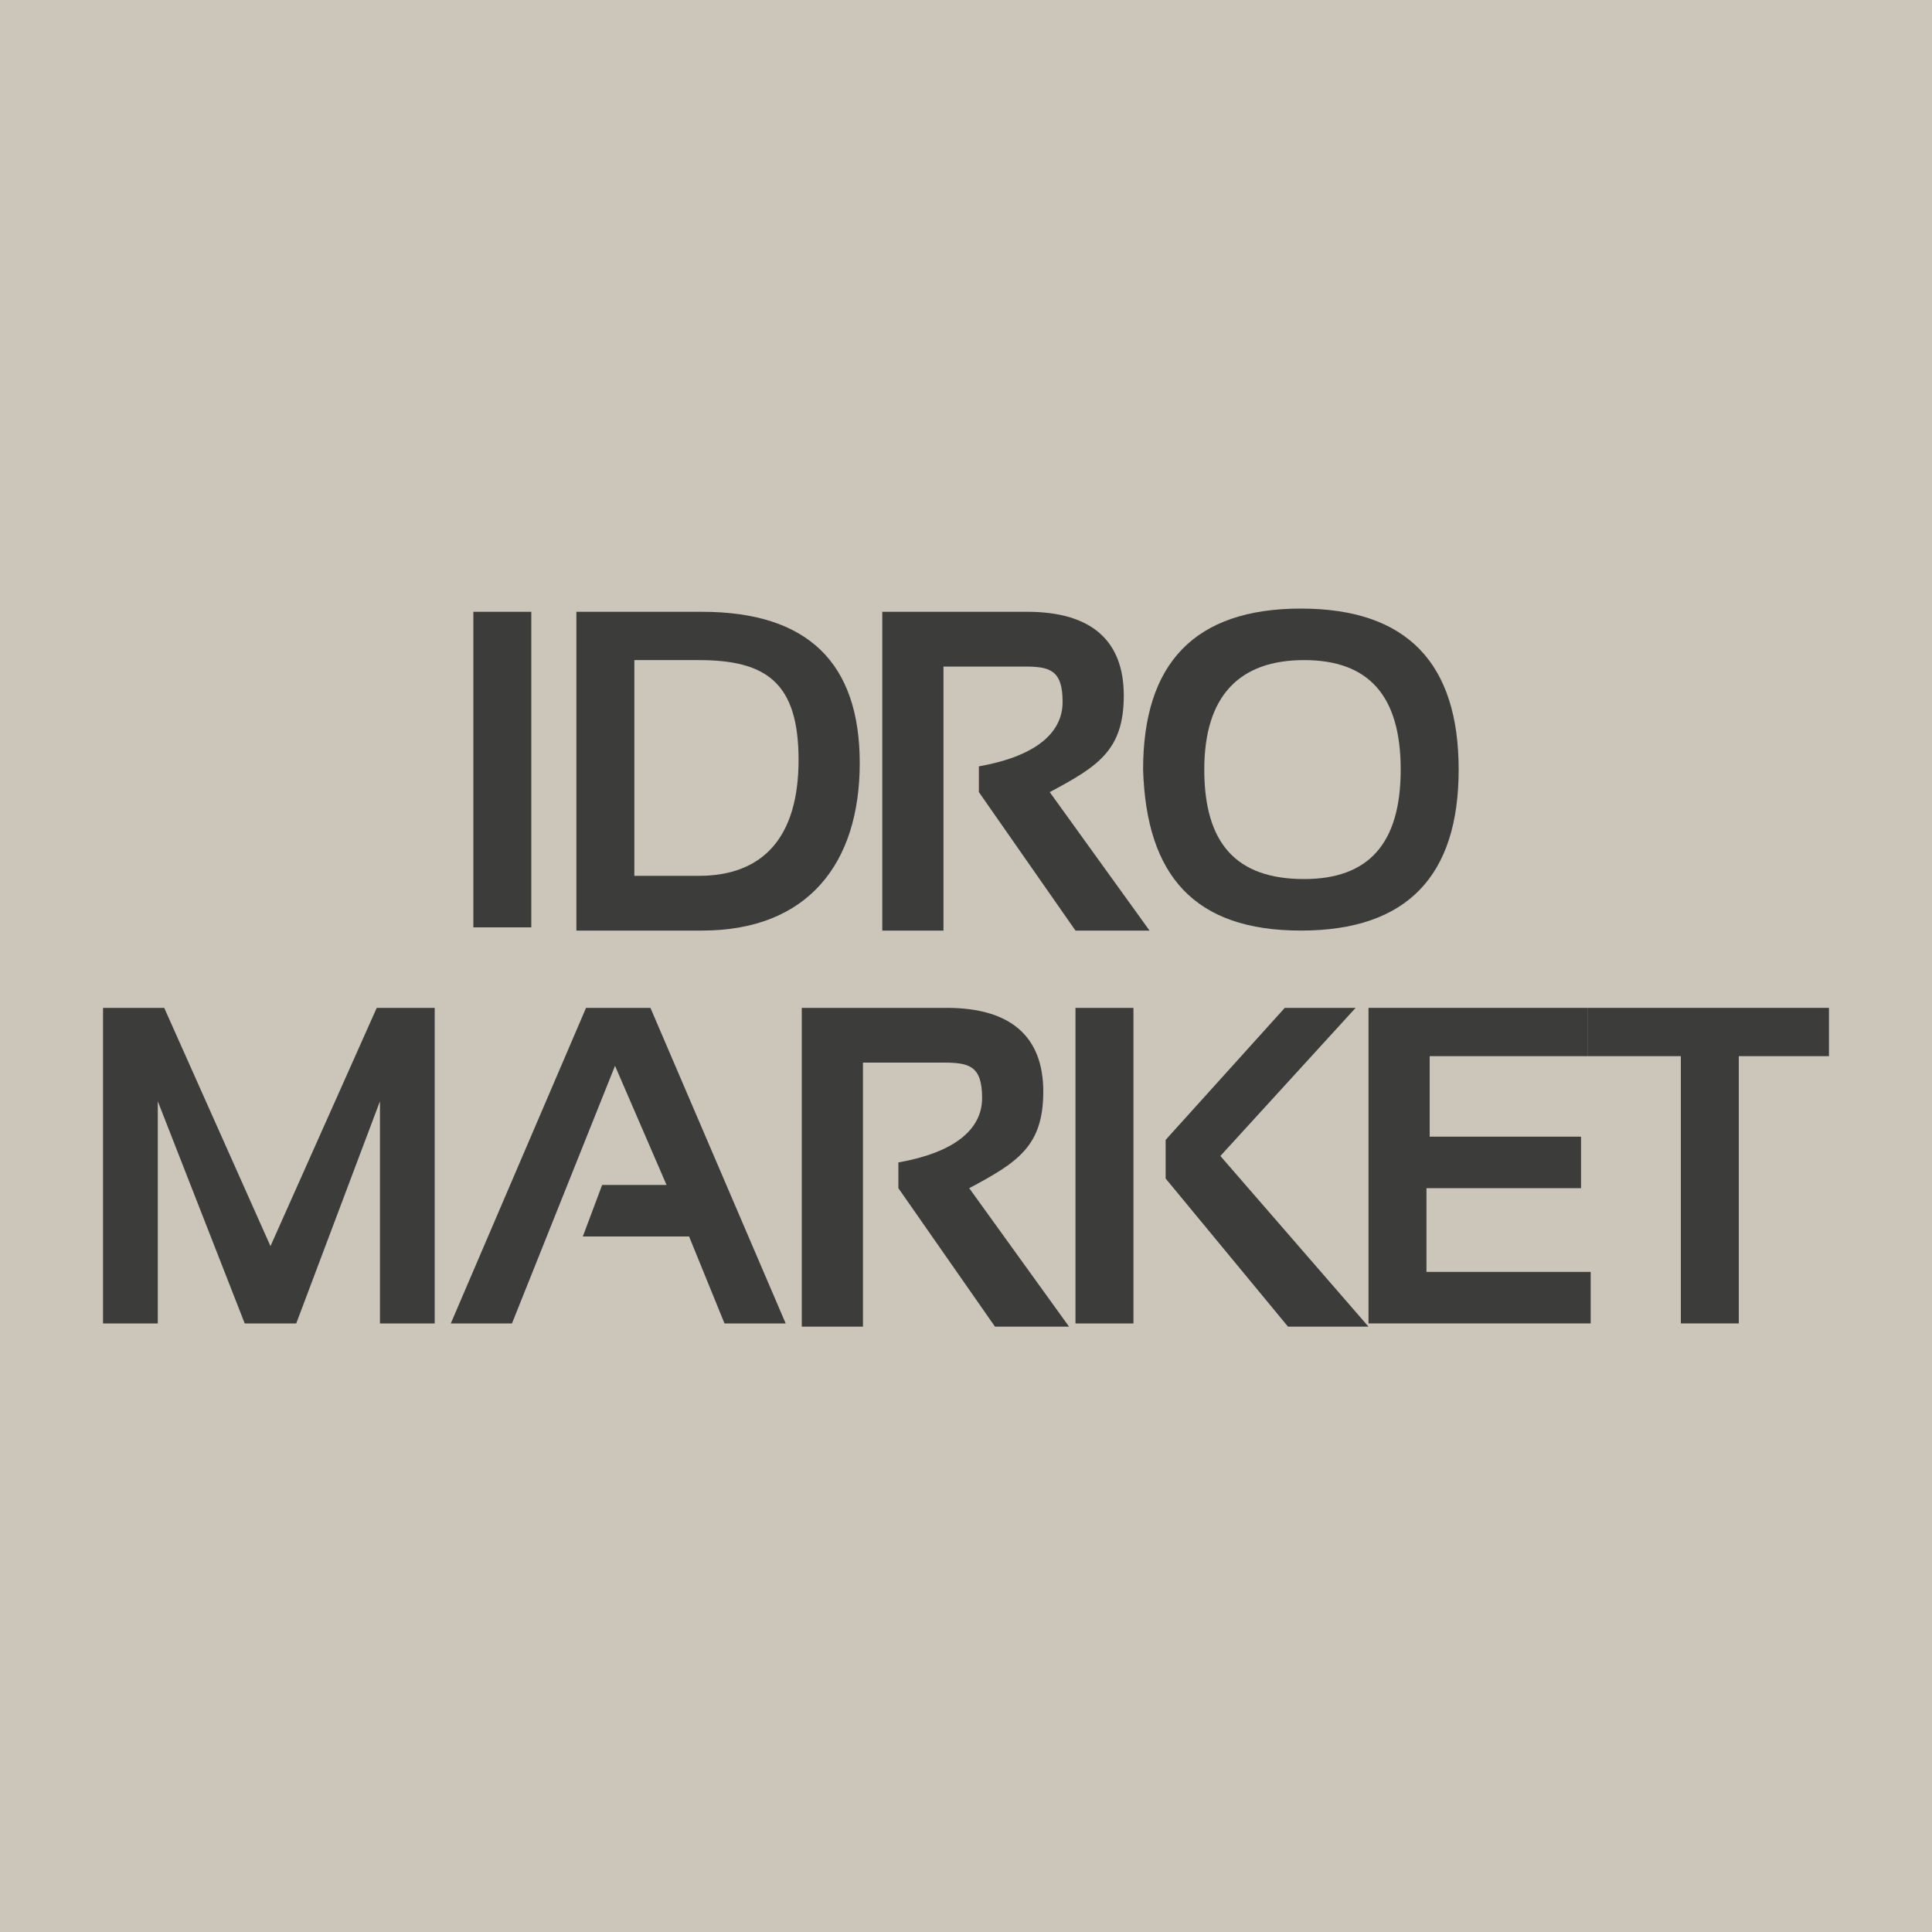
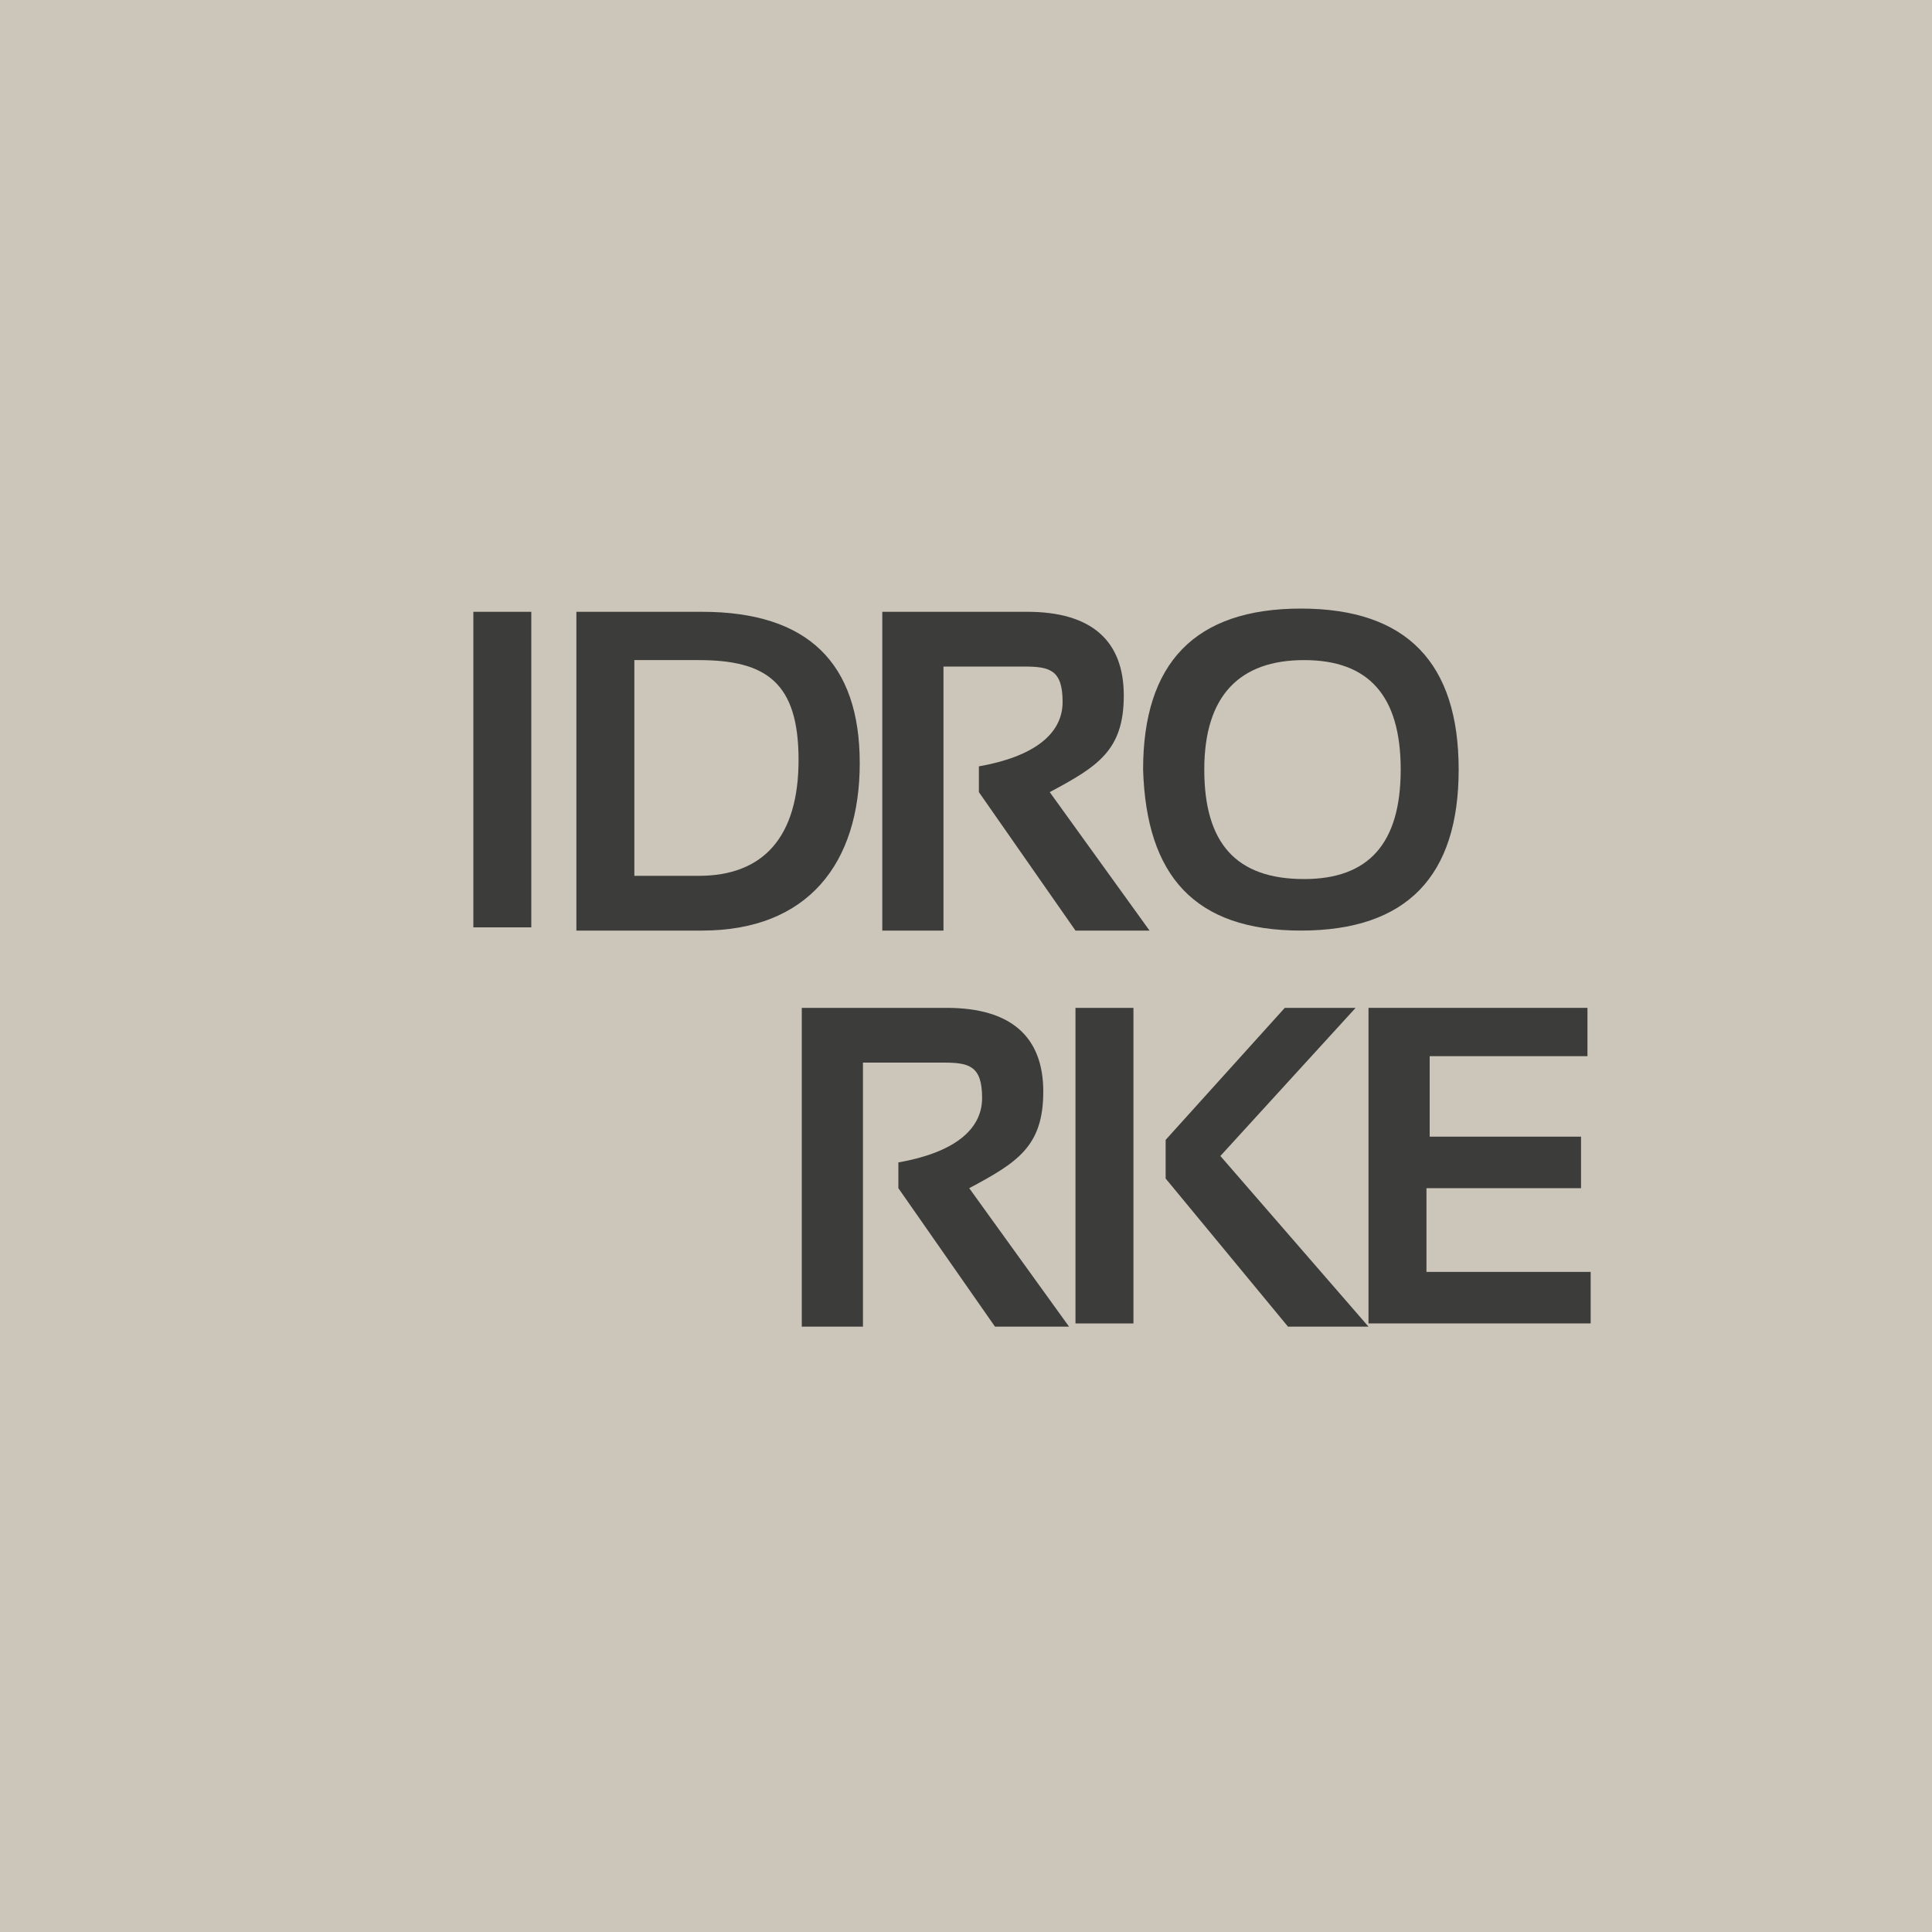
<svg xmlns="http://www.w3.org/2000/svg" version="1.1" viewBox="0 0 60 60">
  <defs>
    <style>
      .cls-1 {
        fill: #ccc5b9;
      }

      .cls-2 {
        fill: #3c3c3b;
      }
    </style>
  </defs>
  <g>
    <g id="Livello_1">
      <rect class="cls-1" x="-4" y="-3" width="70" height="68" />
      <g>
        <g id="Livello_1-2" data-name="Livello_1">
          <rect class="cls-2" x="14.7" y="19" width="1.8" height="9.8" />
          <path class="cls-2" d="M17.9,28.8v-9.8h3.9c3.3,0,4.9,1.6,4.9,4.7s-1.6,5.2-4.9,5.2h-3.9ZM21.7,27.2c2,0,3.1-1.2,3.1-3.6s-1-3.1-3.1-3.1h-2v6.7h2Z" />
          <path class="cls-2" d="M27.4,28.8v-9.8h4.5c2,0,3,.9,3,2.6s-.8,2.2-2.3,3l3.1,4.3h-2.3l-3-4.3v-.8c1.7-.3,2.6-1,2.6-2s-.4-1.1-1.2-1.1h-2.5v8.2h-1.9Z" />
          <path class="cls-2" d="M35.5,23.9c0-3.3,1.6-5,4.9-5s4.9,1.7,4.9,5-1.6,5-4.9,5-4.8-1.7-4.9-5M40.5,27.3c2,0,3-1.1,3-3.4s-1-3.4-3-3.4-3.1,1.1-3.1,3.4,1,3.4,3.1,3.4" />
        </g>
        <g>
-           <polygon class="cls-2" points="3.2 41.1 3.2 31.3 5.1 31.3 8.4 38.7 11.7 31.3 13.5 31.3 13.5 41.1 11.8 41.1 11.8 34.2 9.2 41.1 7.6 41.1 4.9 34.2 4.9 41.1 3.2 41.1" />
-           <polygon class="cls-2" points="15.9 41.1 14 41.1 18.2 31.3 20.2 31.3 24.4 41.1 22.5 41.1 21.4 38.4 18.1 38.4 18.7 36.8 20.7 36.8 19.1 33.1 15.9 41.1" />
          <path class="cls-2" d="M24.9,41.1v-9.8h4.5c2,0,3,.9,3,2.6s-.8,2.2-2.3,3l3.1,4.3h-2.3l-3-4.3v-.8c1.7-.3,2.6-1,2.6-2s-.4-1.1-1.2-1.1h-2.5v8.2h-1.9Z" />
          <path class="cls-2" d="M35.2,41.1h-1.8v-9.8h1.8v9.8ZM42.1,31.3l-4.2,4.6,4.6,5.3h-2.5l-3.8-4.6v-1.2l3.7-4.1h2.2,0Z" />
          <polygon class="cls-2" points="49.3 31.3 49.3 32.8 44.4 32.8 44.4 35.3 49.1 35.3 49.1 36.9 44.3 36.9 44.3 39.5 49.4 39.5 49.4 41.1 42.5 41.1 42.5 31.3 49.3 31.3" />
-           <polygon class="cls-2" points="56.8 31.3 56.8 32.8 54 32.8 54 41.1 52.2 41.1 52.2 32.8 49.3 32.8 49.3 31.3 56.8 31.3" />
        </g>
      </g>
    </g>
  </g>
</svg>